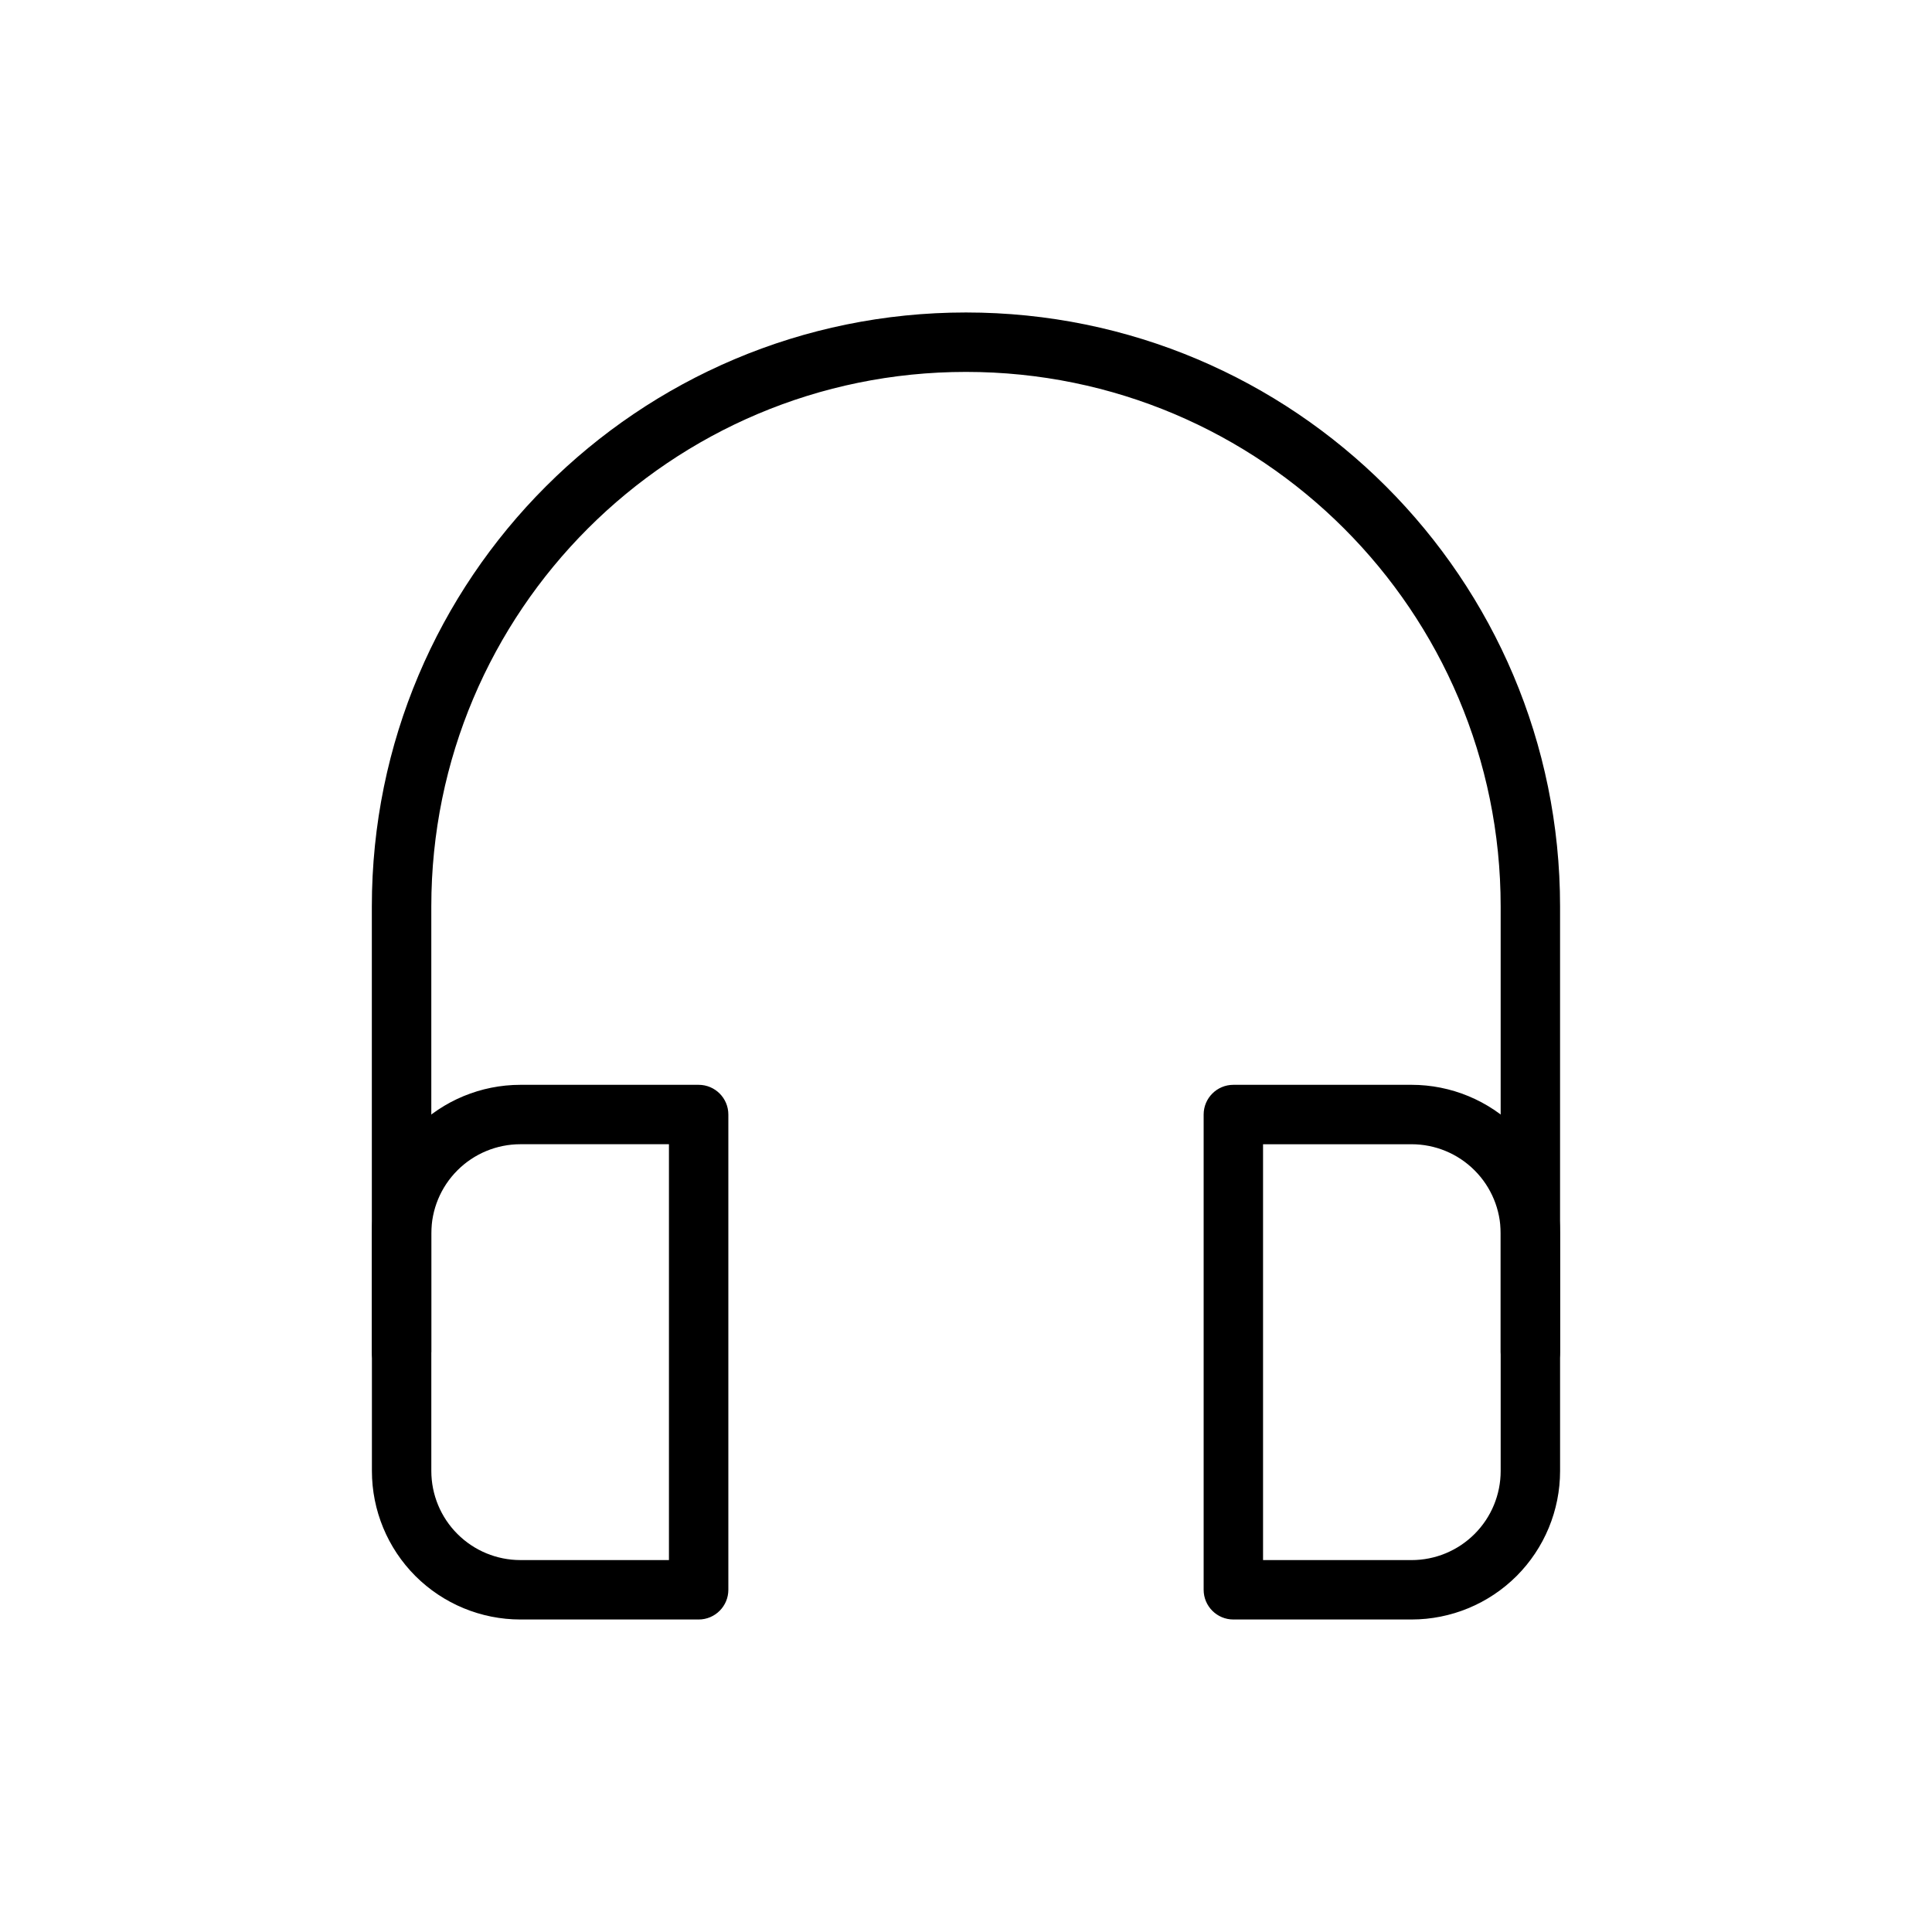
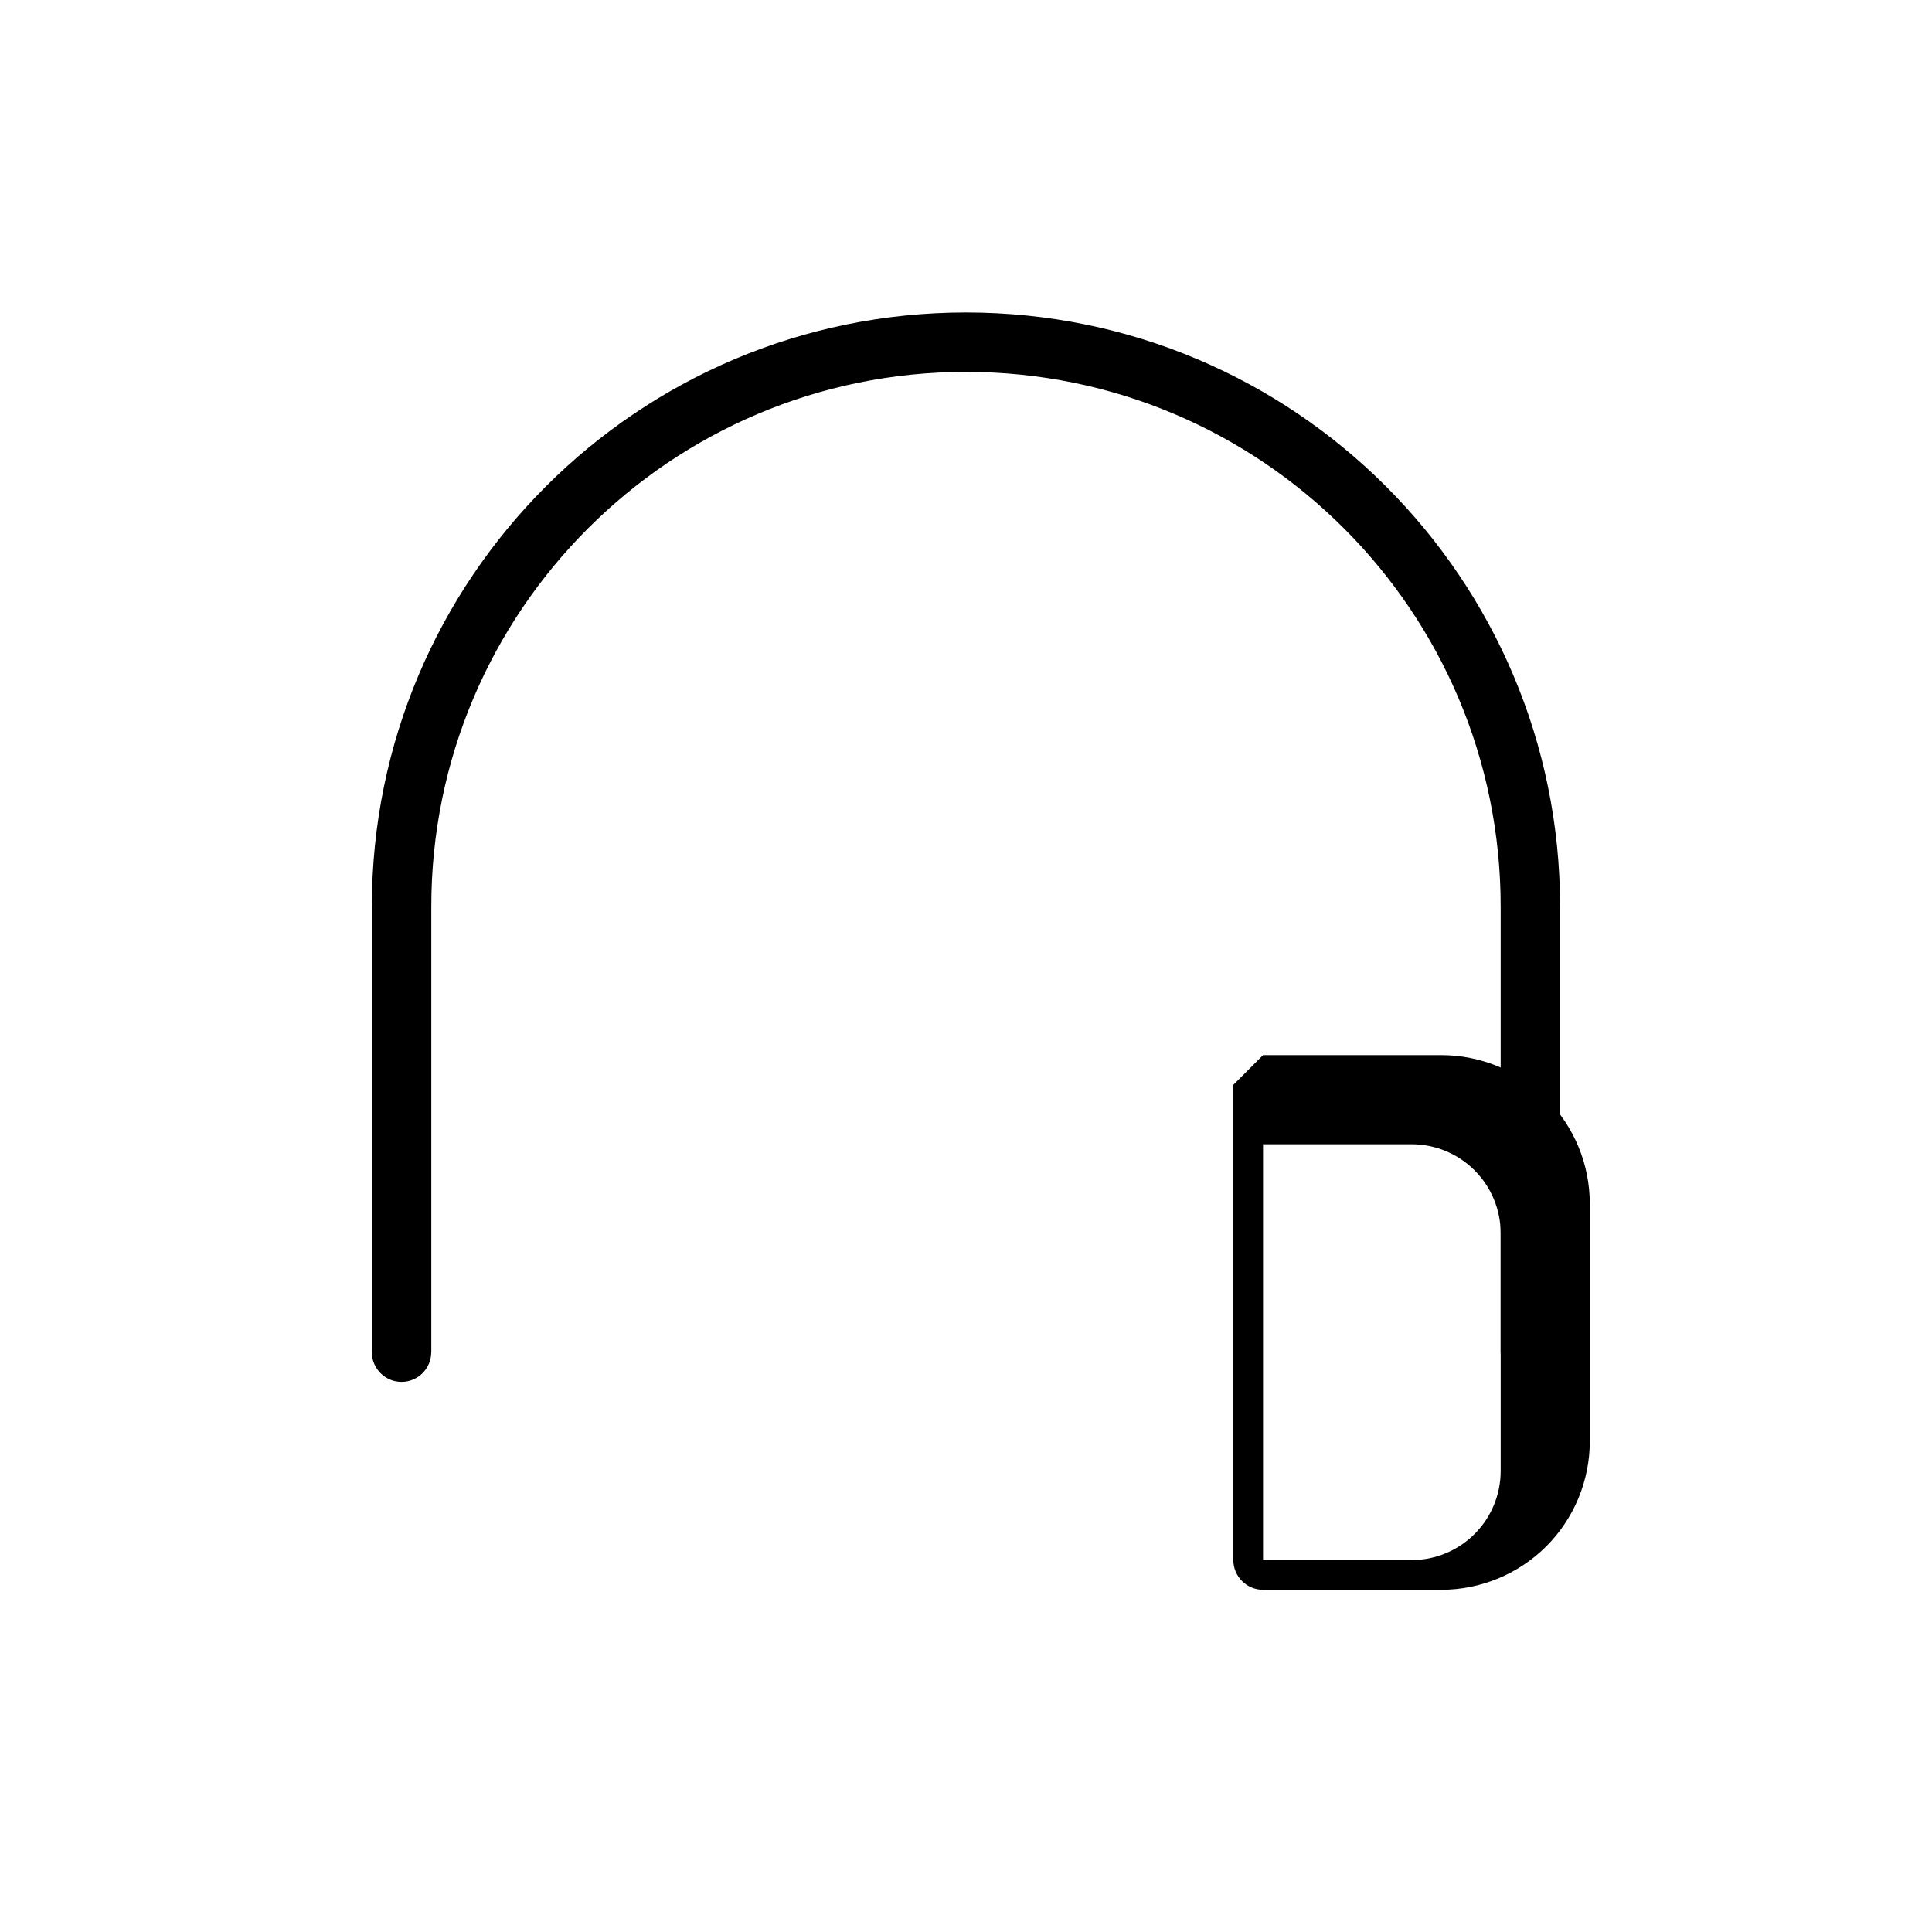
<svg xmlns="http://www.w3.org/2000/svg" fill="#000000" width="800px" height="800px" version="1.1" viewBox="144 144 512 512">
  <g fill-rule="evenodd">
-     <path d="m337.02 439.36c0-4.344-3.527-7.871-7.871-7.871h-47.23c-10.438 0-20.453 4.148-27.836 11.523-7.375 7.383-11.523 17.398-11.523 27.836v62.977c0 10.438 4.148 20.453 11.523 27.836 7.383 7.375 17.398 11.523 27.836 11.523h47.23c4.344 0 7.871-3.527 7.871-7.871zm-15.742 7.871h-39.359c-6.266 0-12.273 2.488-16.695 6.918-4.434 4.426-6.918 10.43-6.918 16.695v62.977c0 6.266 2.488 12.273 6.918 16.695 4.426 4.434 10.43 6.918 16.695 6.918h39.359v-110.21z" />
-     <path d="m470.85 431.49c-4.344 0-7.871 3.527-7.871 7.871v125.95c0 4.344 3.527 7.871 7.871 7.871h47.23c10.438 0 20.453-4.148 27.836-11.523 7.375-7.383 11.523-17.398 11.523-27.836v-62.977c0-10.438-4.148-20.453-11.523-27.836-7.383-7.375-17.398-11.523-27.836-11.523h-47.23zm7.871 125.95h39.359c6.266 0 12.273-2.488 16.695-6.918 4.434-4.426 6.918-10.43 6.918-16.695v-62.977c0-6.266-2.488-12.273-6.918-16.695-4.426-4.434-10.43-6.918-16.695-6.918h-39.359v110.21z" />
+     <path d="m470.85 431.49v125.95c0 4.344 3.527 7.871 7.871 7.871h47.23c10.438 0 20.453-4.148 27.836-11.523 7.375-7.383 11.523-17.398 11.523-27.836v-62.977c0-10.438-4.148-20.453-11.523-27.836-7.383-7.375-17.398-11.523-27.836-11.523h-47.23zm7.871 125.95h39.359c6.266 0 12.273-2.488 16.695-6.918 4.434-4.426 6.918-10.43 6.918-16.695v-62.977c0-6.266-2.488-12.273-6.918-16.695-4.426-4.434-10.43-6.918-16.695-6.918h-39.359v110.21z" />
    <path d="m258.3 502.34v-118.1c0-78.246 63.434-141.68 141.68-141.68h0.031c78.246 0 141.68 63.434 141.68 141.68v118.1c0 4.344 3.527 7.871 7.871 7.871s7.871-3.527 7.871-7.871v-118.1c0-86.945-70.477-157.43-157.43-157.43h-0.031c-86.945 0-157.43 70.477-157.43 157.43v118.1c0 4.344 3.527 7.871 7.871 7.871s7.871-3.527 7.871-7.871z" />
  </g>
</svg>